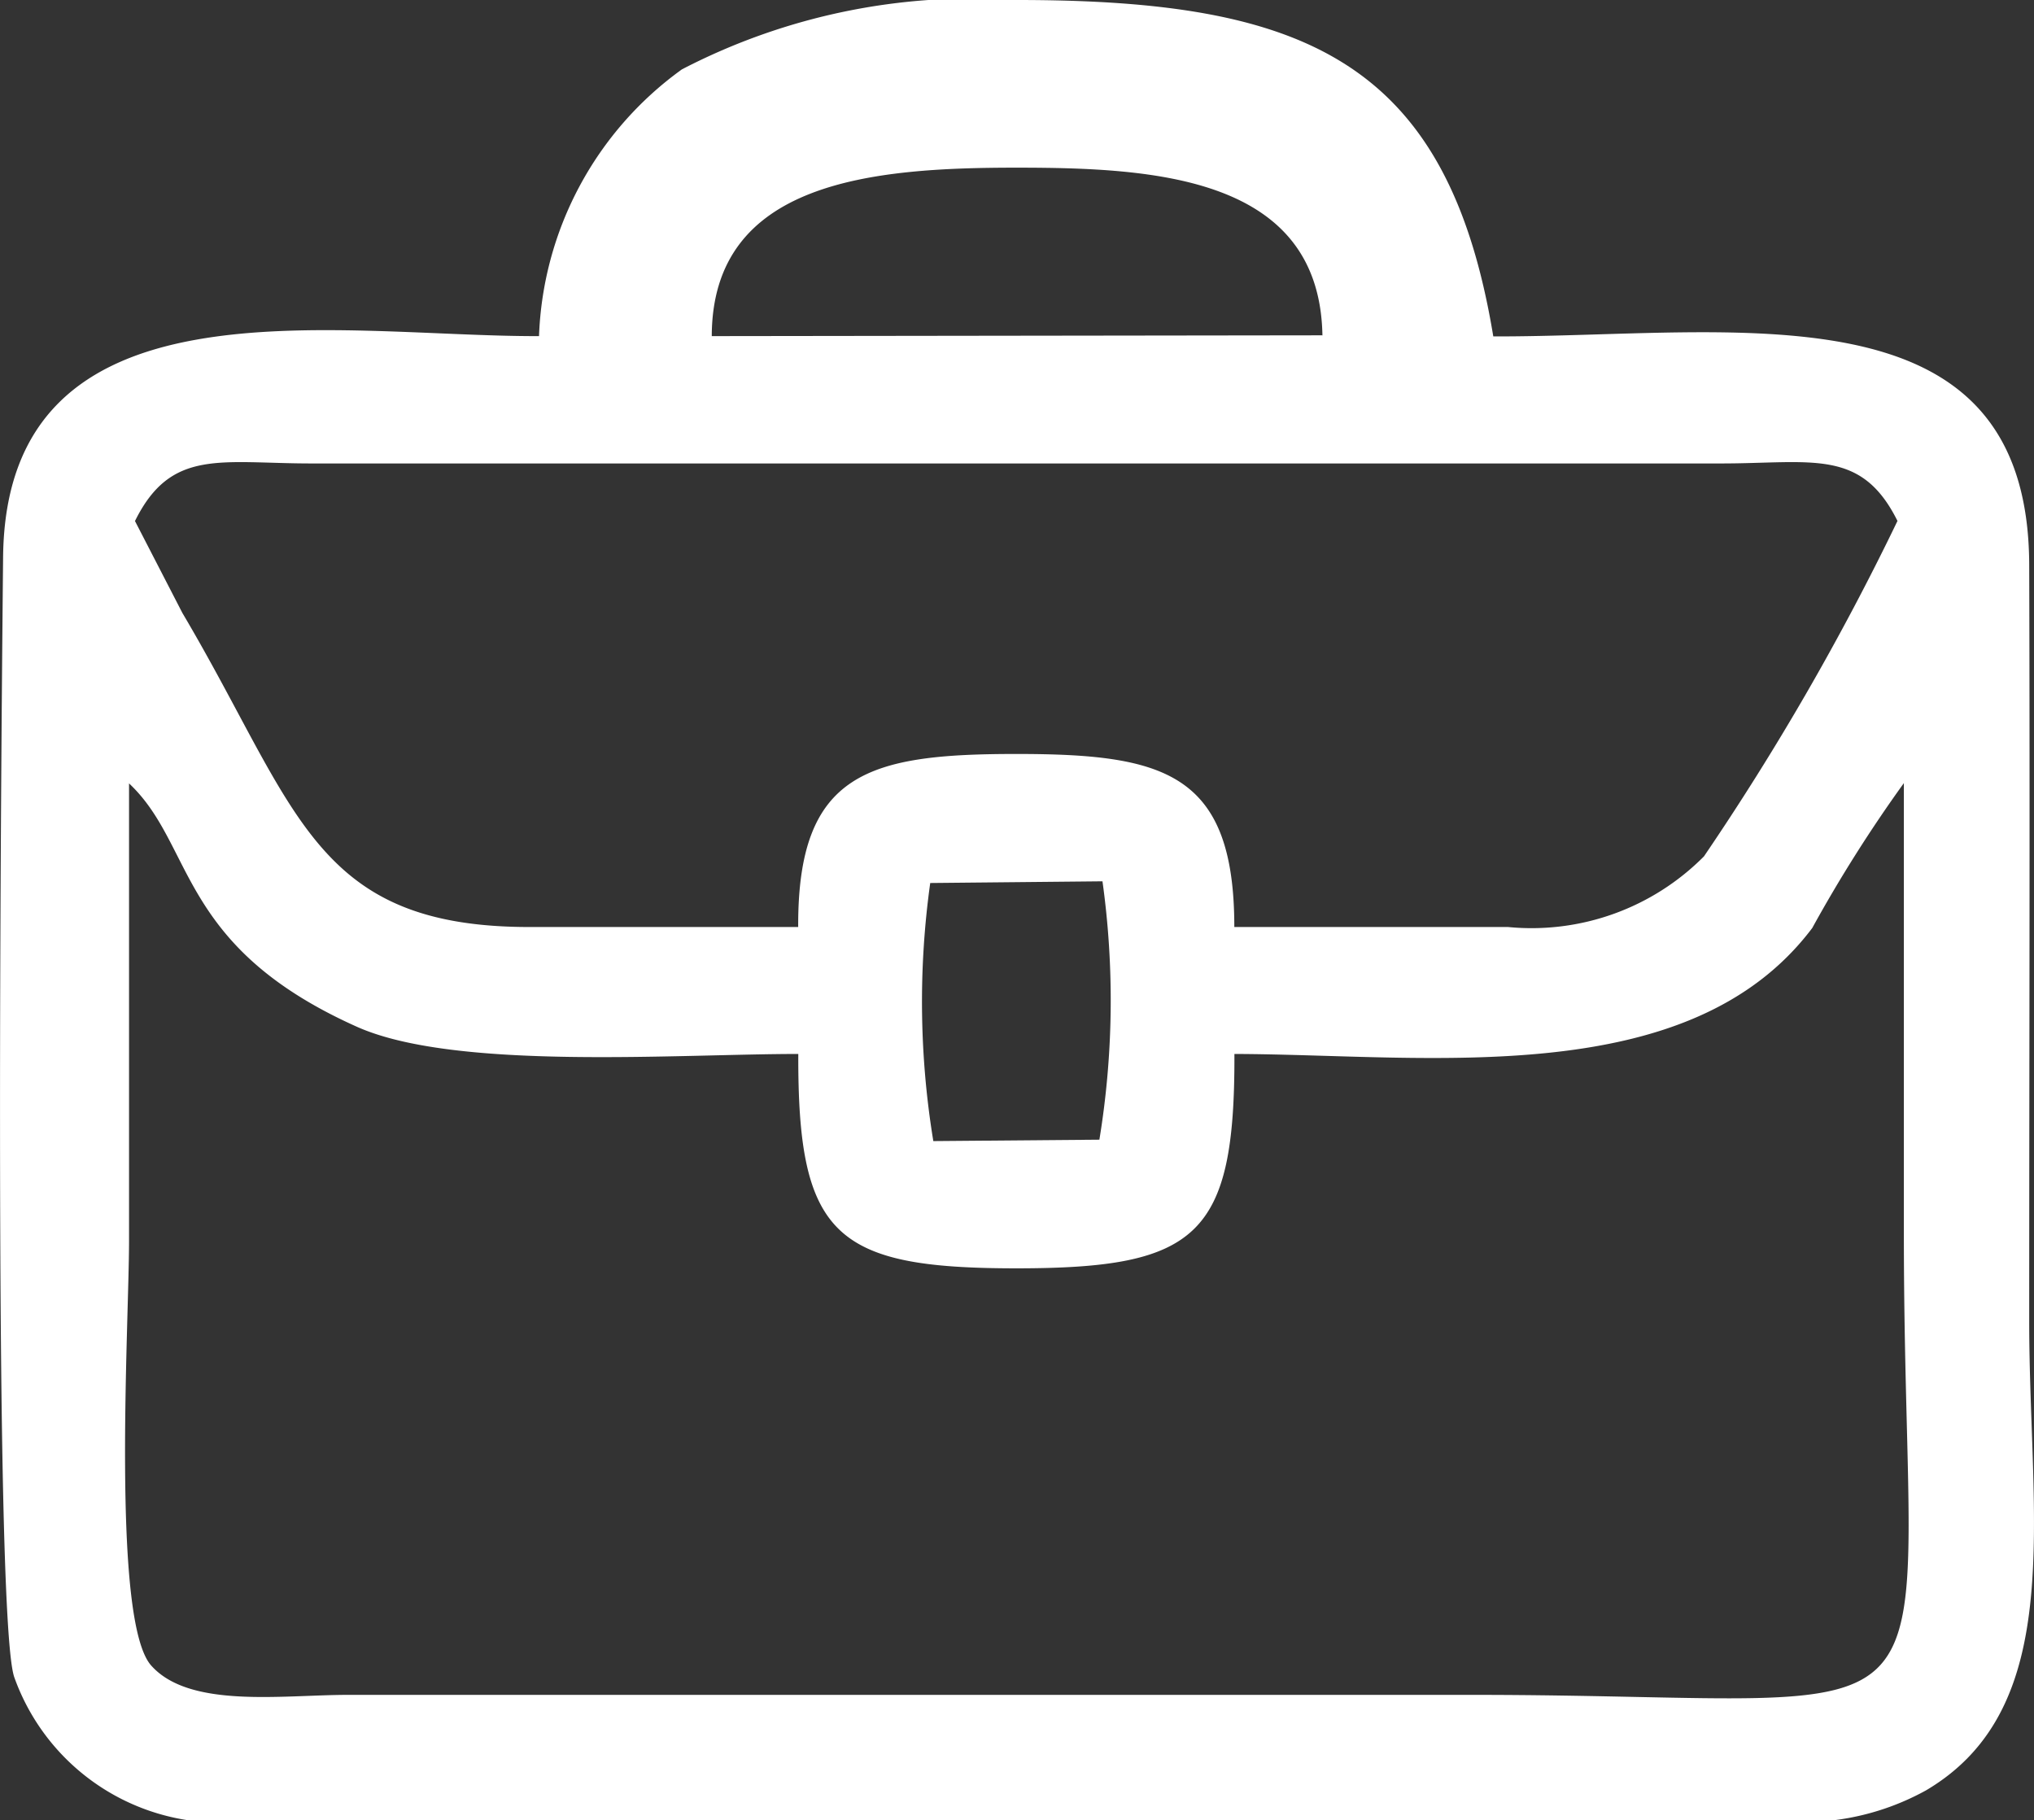
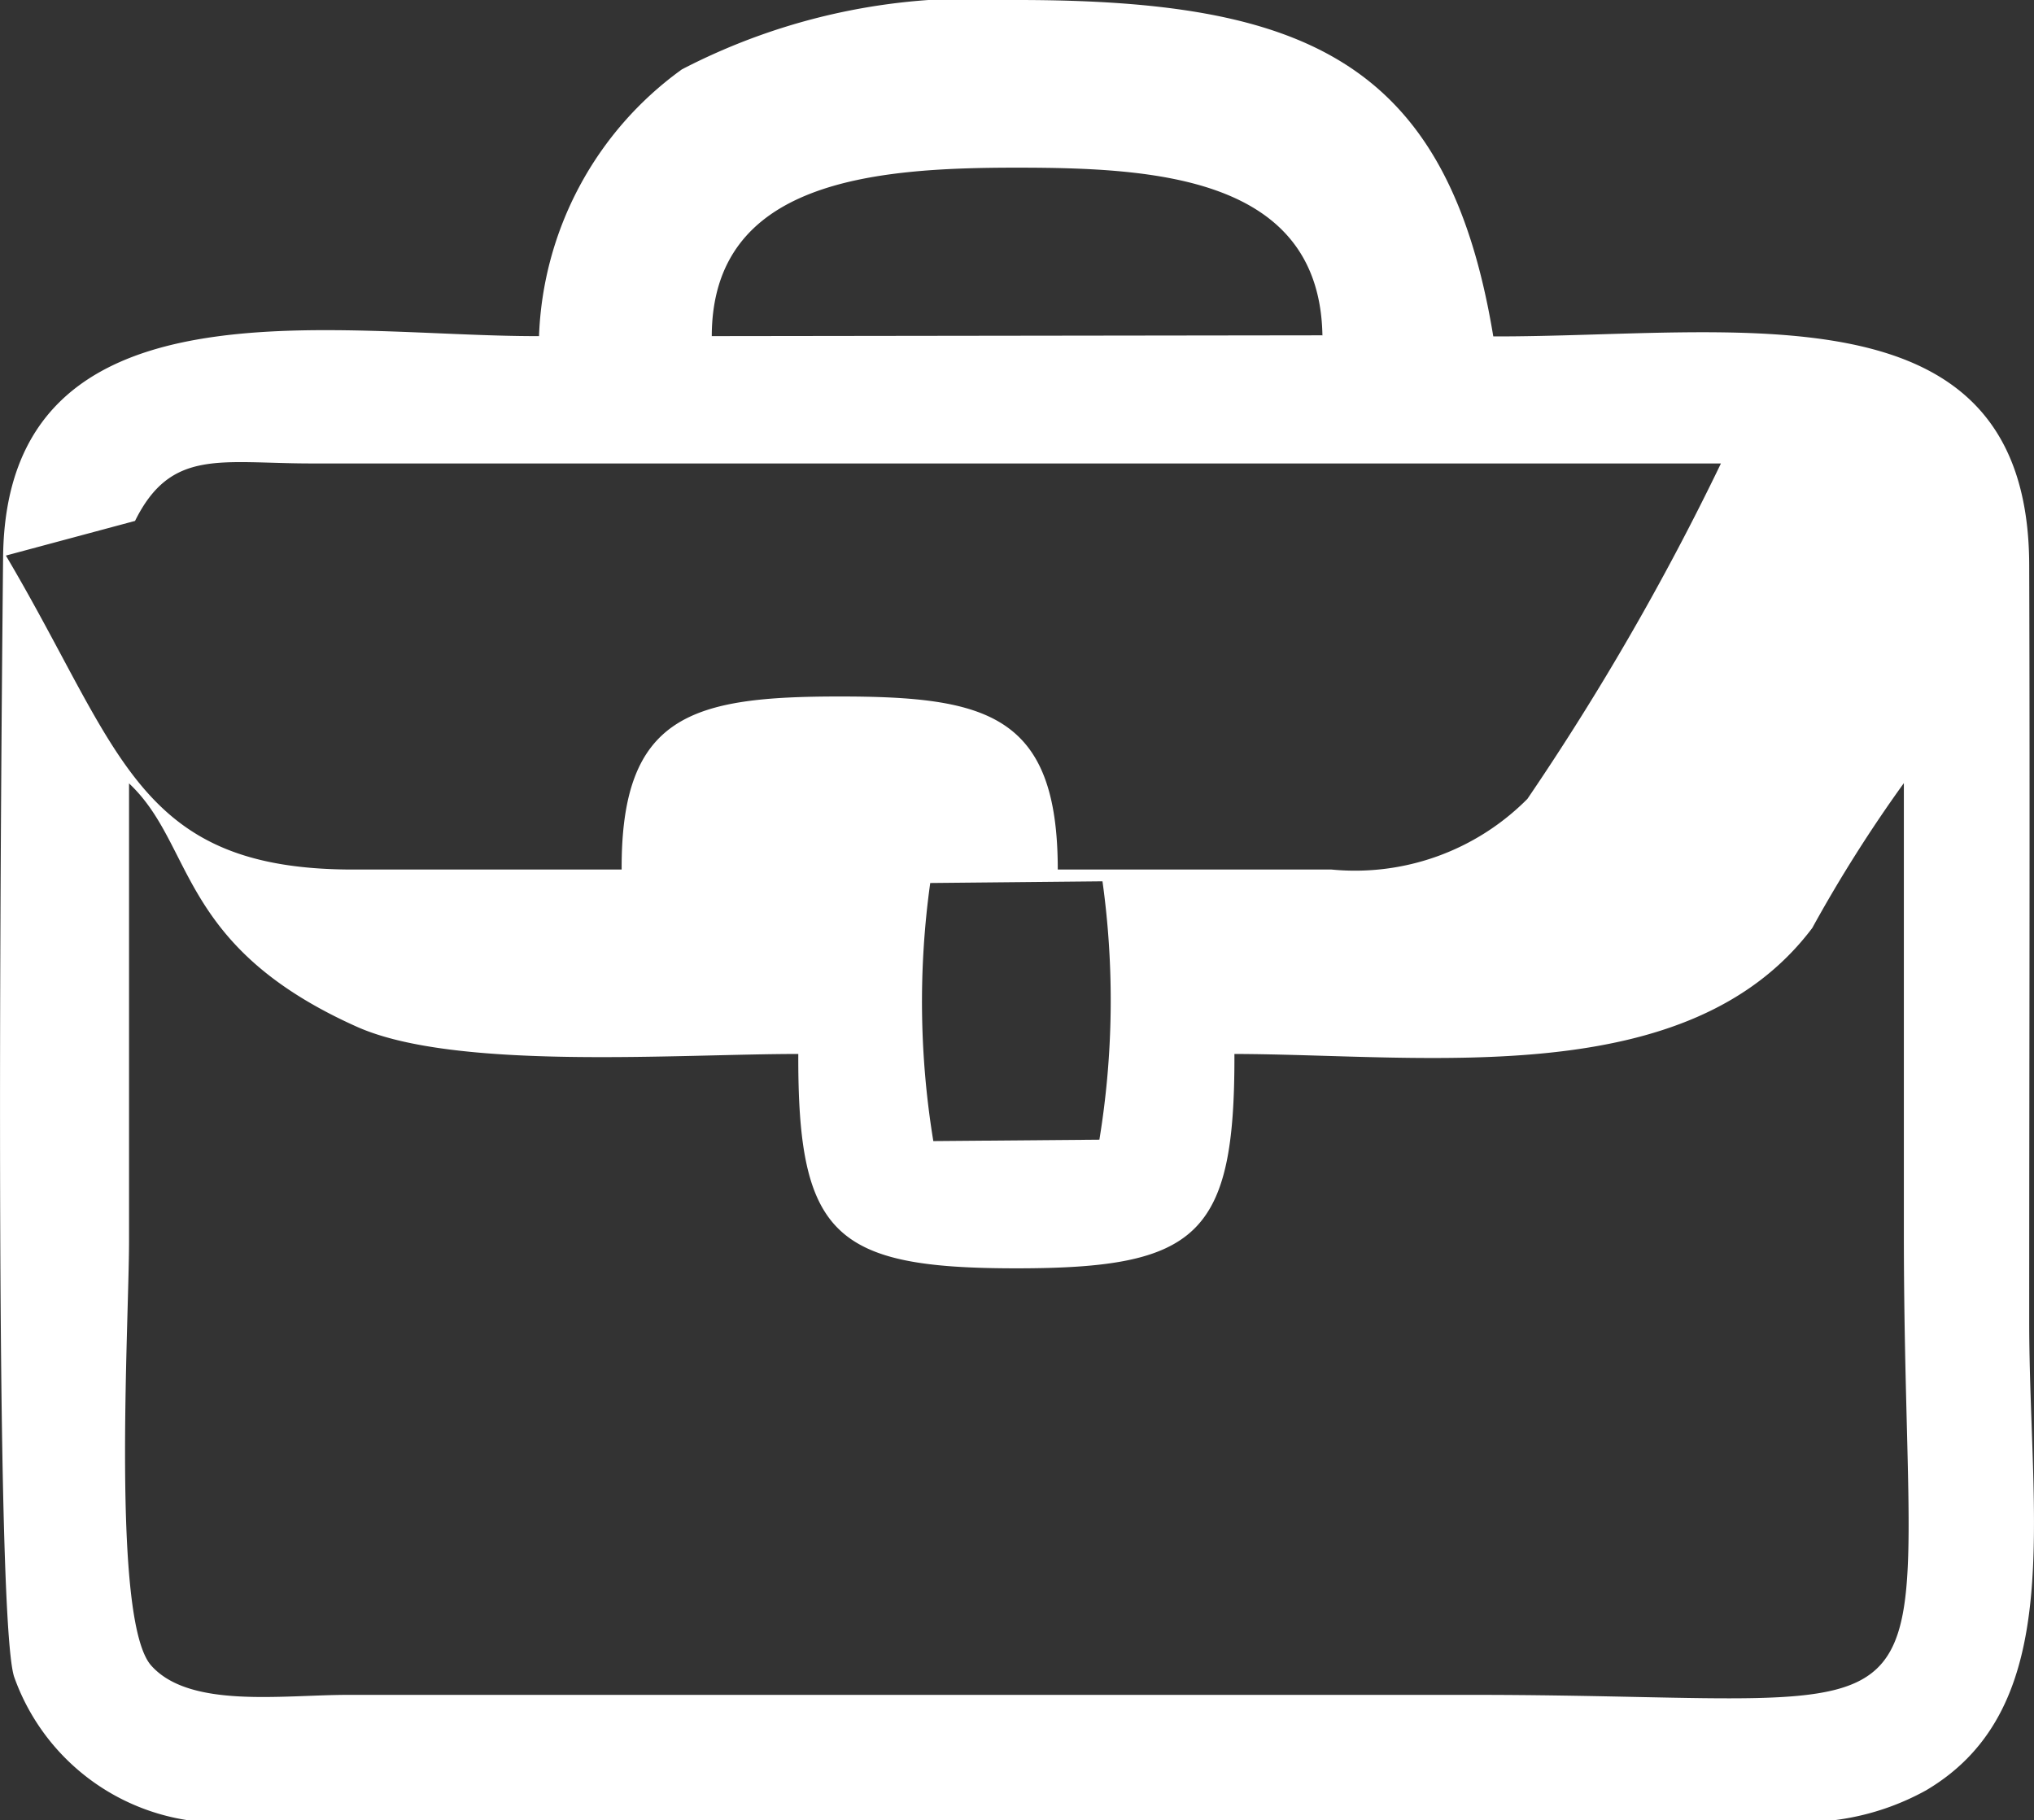
<svg xmlns="http://www.w3.org/2000/svg" width="20.381" height="18.24" viewBox="0 0 20.381 18.24">
  <rect x="0" y="0" width="20.381" height="18.24" fill="#333333" stroke="none" />
  <g id="career" transform="translate(0.007 0.02)">
-     <path id="Path_19" data-name="Path 19" d="M1.284,7.828c.664.621.482,1.633,2.284,2.44.986.442,3.2.273,4.424.273-.007,1.824.369,2.148,2.185,2.148s2.191-.324,2.185-2.148c1.95.005,4.552.381,5.79-1.262a14.138,14.138,0,0,1,.918-1.452c0,1.5,0,3.007,0,4.51,0,5.367.819,4.626-4.331,4.626H3.484c-.664,0-1.592.14-1.977-.295-.4-.453-.221-3.42-.221-4.257,0-1.528,0-3.055,0-4.583Zm8.029,1,1.727-.017a8.646,8.646,0,0,1-.031,2.589l-1.664.014a8.629,8.629,0,0,1-.031-2.586ZM1.346,5.2c.361-.73.857-.576,1.769-.576H17.237c.914,0,1.406-.154,1.769.576a26.2,26.2,0,0,1-1.939,3.361,2.434,2.434,0,0,1-1.963.708c-.914,0-1.829,0-2.743,0,0-1.552-.709-1.734-2.185-1.734s-2.192.182-2.185,1.734c-.89,0-1.78,0-2.67,0-2.194.008-2.339-1.184-3.5-3.146L1.345,5.2Zm11.9-1.86-6.121.008C7.129,1.792,8.739,1.66,10.176,1.66,11.554,1.66,13.217,1.745,13.244,3.343Zm-7.851.008C3.351,3.355.05,2.7.024,5.566.014,6.62-.085,16.155.136,16.786a2.195,2.195,0,0,0,2.39,1.434H17.752a2.552,2.552,0,0,0,1.54-.3c1.42-.838,1.034-2.72,1.034-4.7,0-2.526.008-5.053,0-7.579-.008-2.847-2.927-2.285-5.37-2.29C14.5.582,13.062-.021,10.176-.02a6.319,6.319,0,0,0-3.35.695A3.447,3.447,0,0,0,5.394,3.35Z" transform="translate(0 0)" fill="#fff" fill-rule="evenodd" />
+     <path id="Path_19" data-name="Path 19" d="M1.284,7.828c.664.621.482,1.633,2.284,2.44.986.442,3.2.273,4.424.273-.007,1.824.369,2.148,2.185,2.148s2.191-.324,2.185-2.148c1.95.005,4.552.381,5.79-1.262a14.138,14.138,0,0,1,.918-1.452c0,1.5,0,3.007,0,4.51,0,5.367.819,4.626-4.331,4.626H3.484c-.664,0-1.592.14-1.977-.295-.4-.453-.221-3.42-.221-4.257,0-1.528,0-3.055,0-4.583Zm8.029,1,1.727-.017a8.646,8.646,0,0,1-.031,2.589l-1.664.014a8.629,8.629,0,0,1-.031-2.586ZM1.346,5.2c.361-.73.857-.576,1.769-.576H17.237a26.2,26.2,0,0,1-1.939,3.361,2.434,2.434,0,0,1-1.963.708c-.914,0-1.829,0-2.743,0,0-1.552-.709-1.734-2.185-1.734s-2.192.182-2.185,1.734c-.89,0-1.78,0-2.67,0-2.194.008-2.339-1.184-3.5-3.146L1.345,5.2Zm11.9-1.86-6.121.008C7.129,1.792,8.739,1.66,10.176,1.66,11.554,1.66,13.217,1.745,13.244,3.343Zm-7.851.008C3.351,3.355.05,2.7.024,5.566.014,6.62-.085,16.155.136,16.786a2.195,2.195,0,0,0,2.39,1.434H17.752a2.552,2.552,0,0,0,1.54-.3c1.42-.838,1.034-2.72,1.034-4.7,0-2.526.008-5.053,0-7.579-.008-2.847-2.927-2.285-5.37-2.29C14.5.582,13.062-.021,10.176-.02a6.319,6.319,0,0,0-3.35.695A3.447,3.447,0,0,0,5.394,3.35Z" transform="translate(0 0)" fill="#fff" fill-rule="evenodd" />
  </g>
</svg>